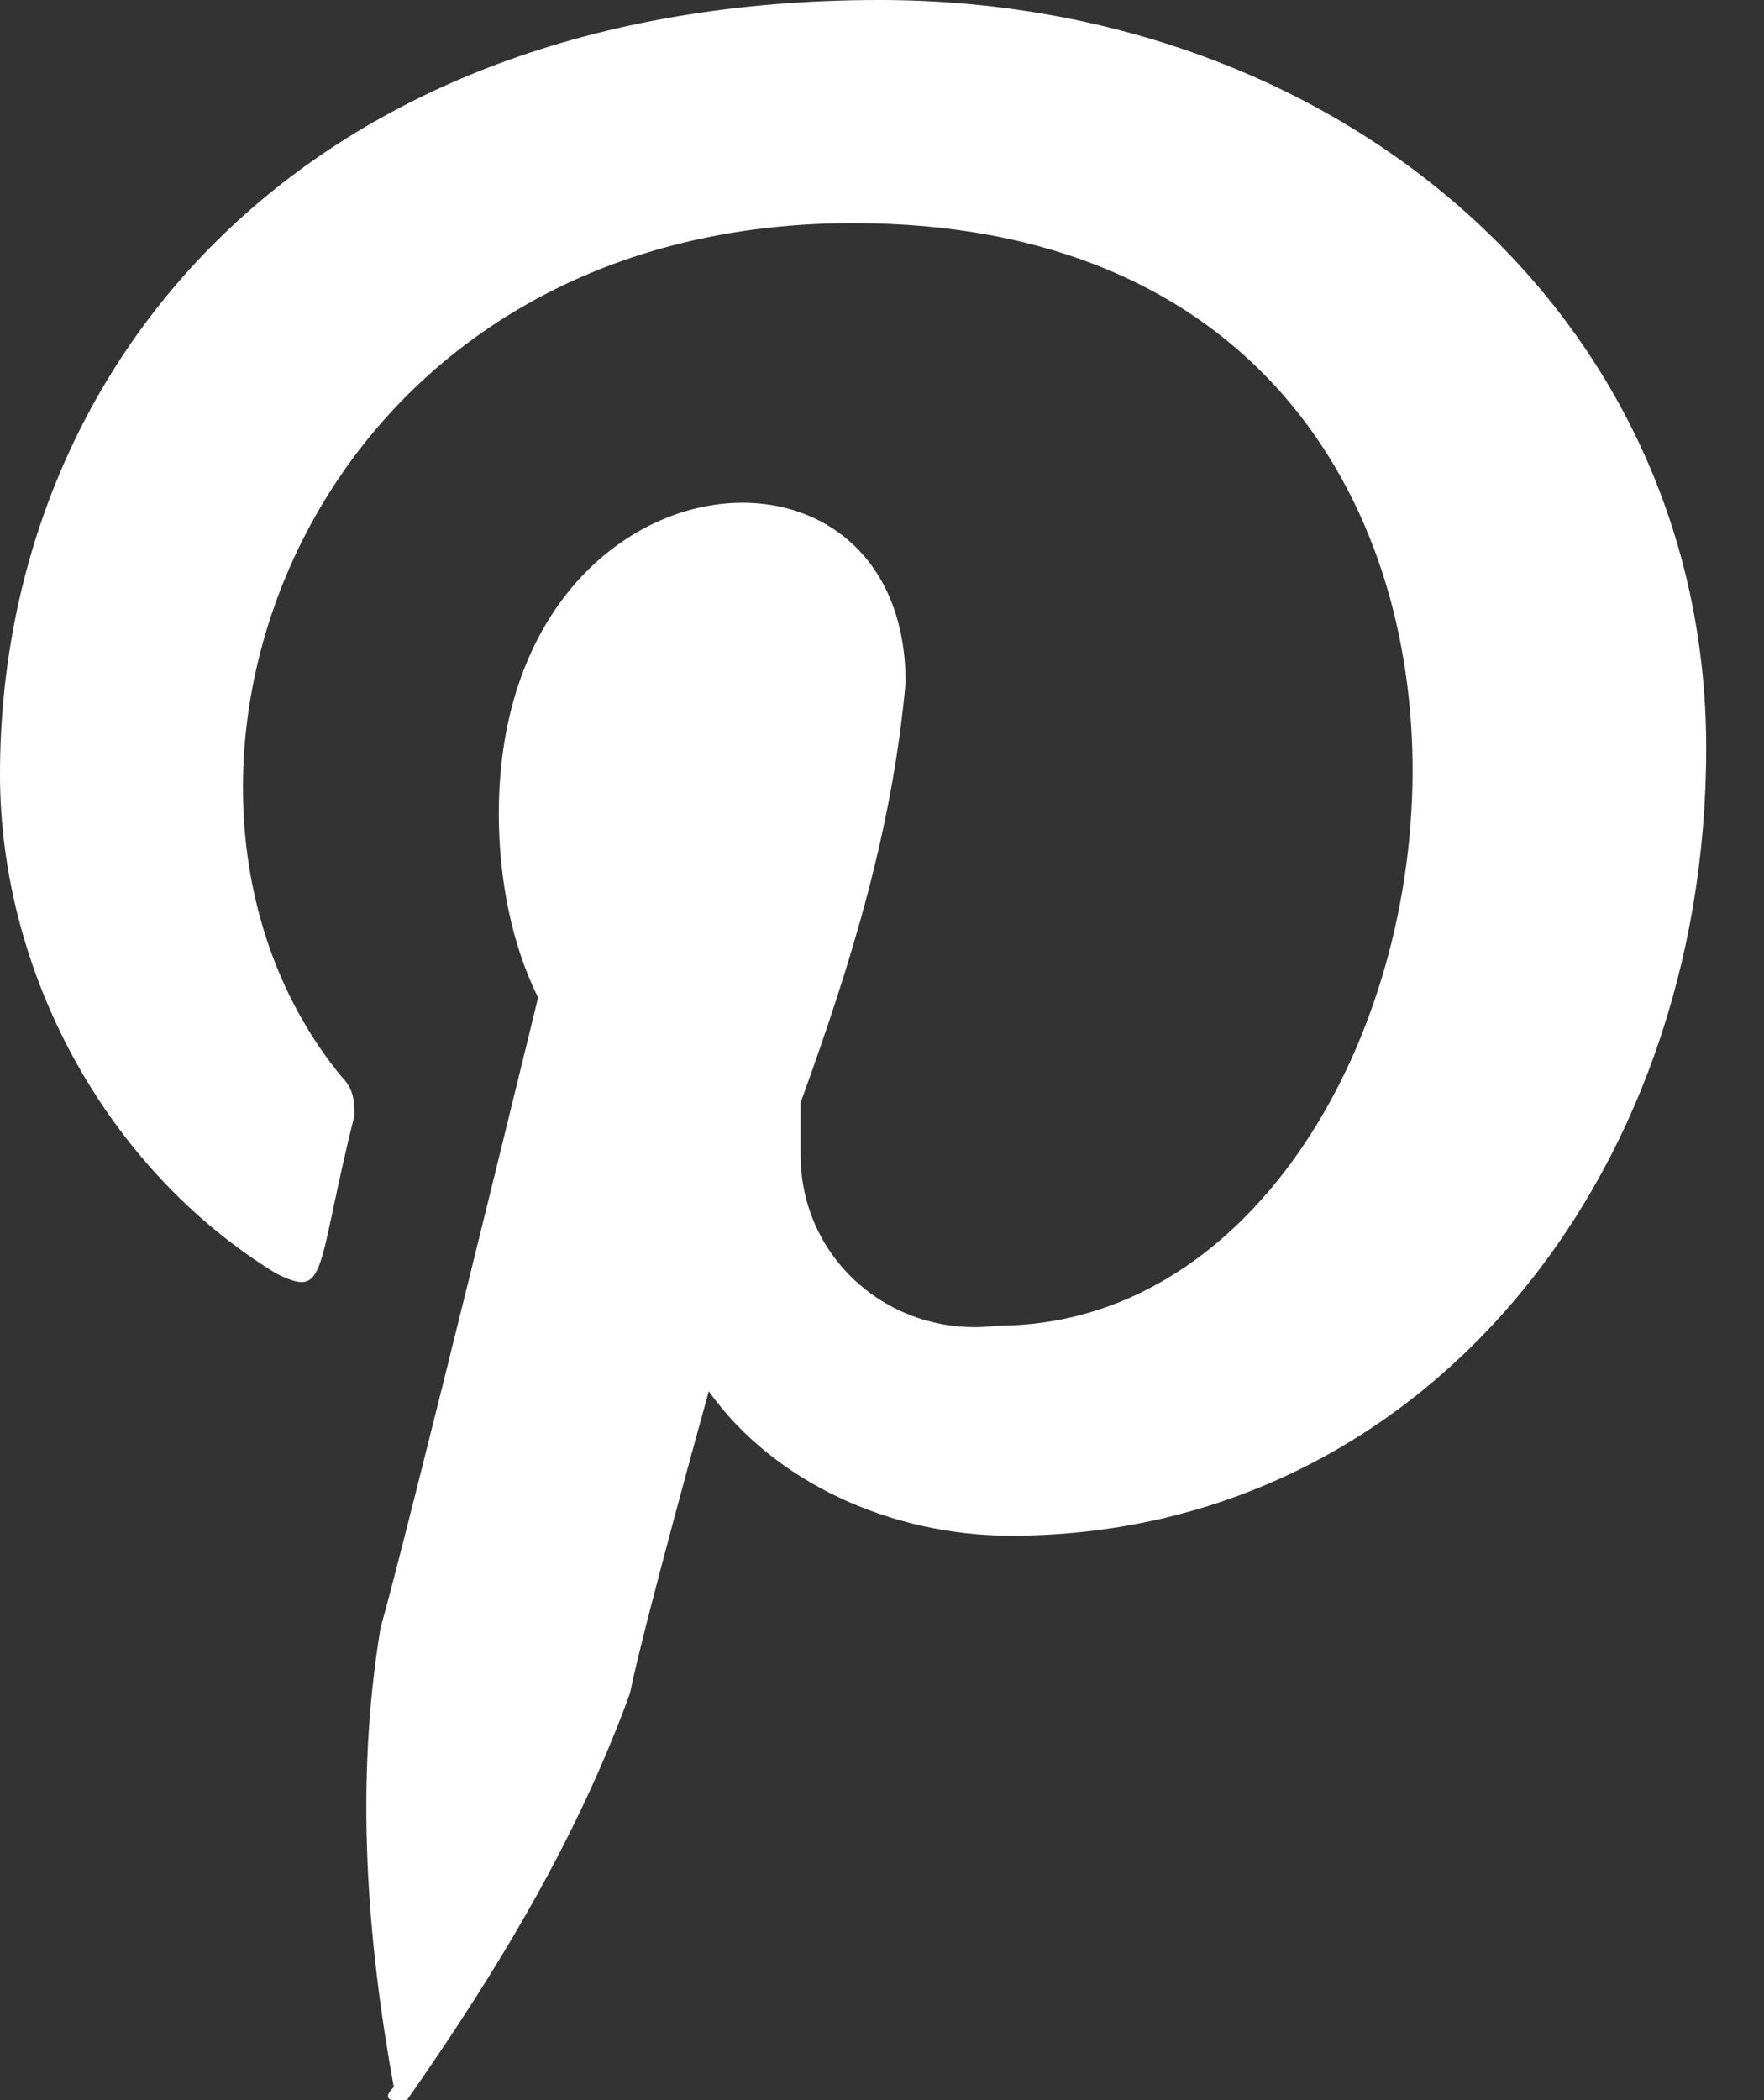
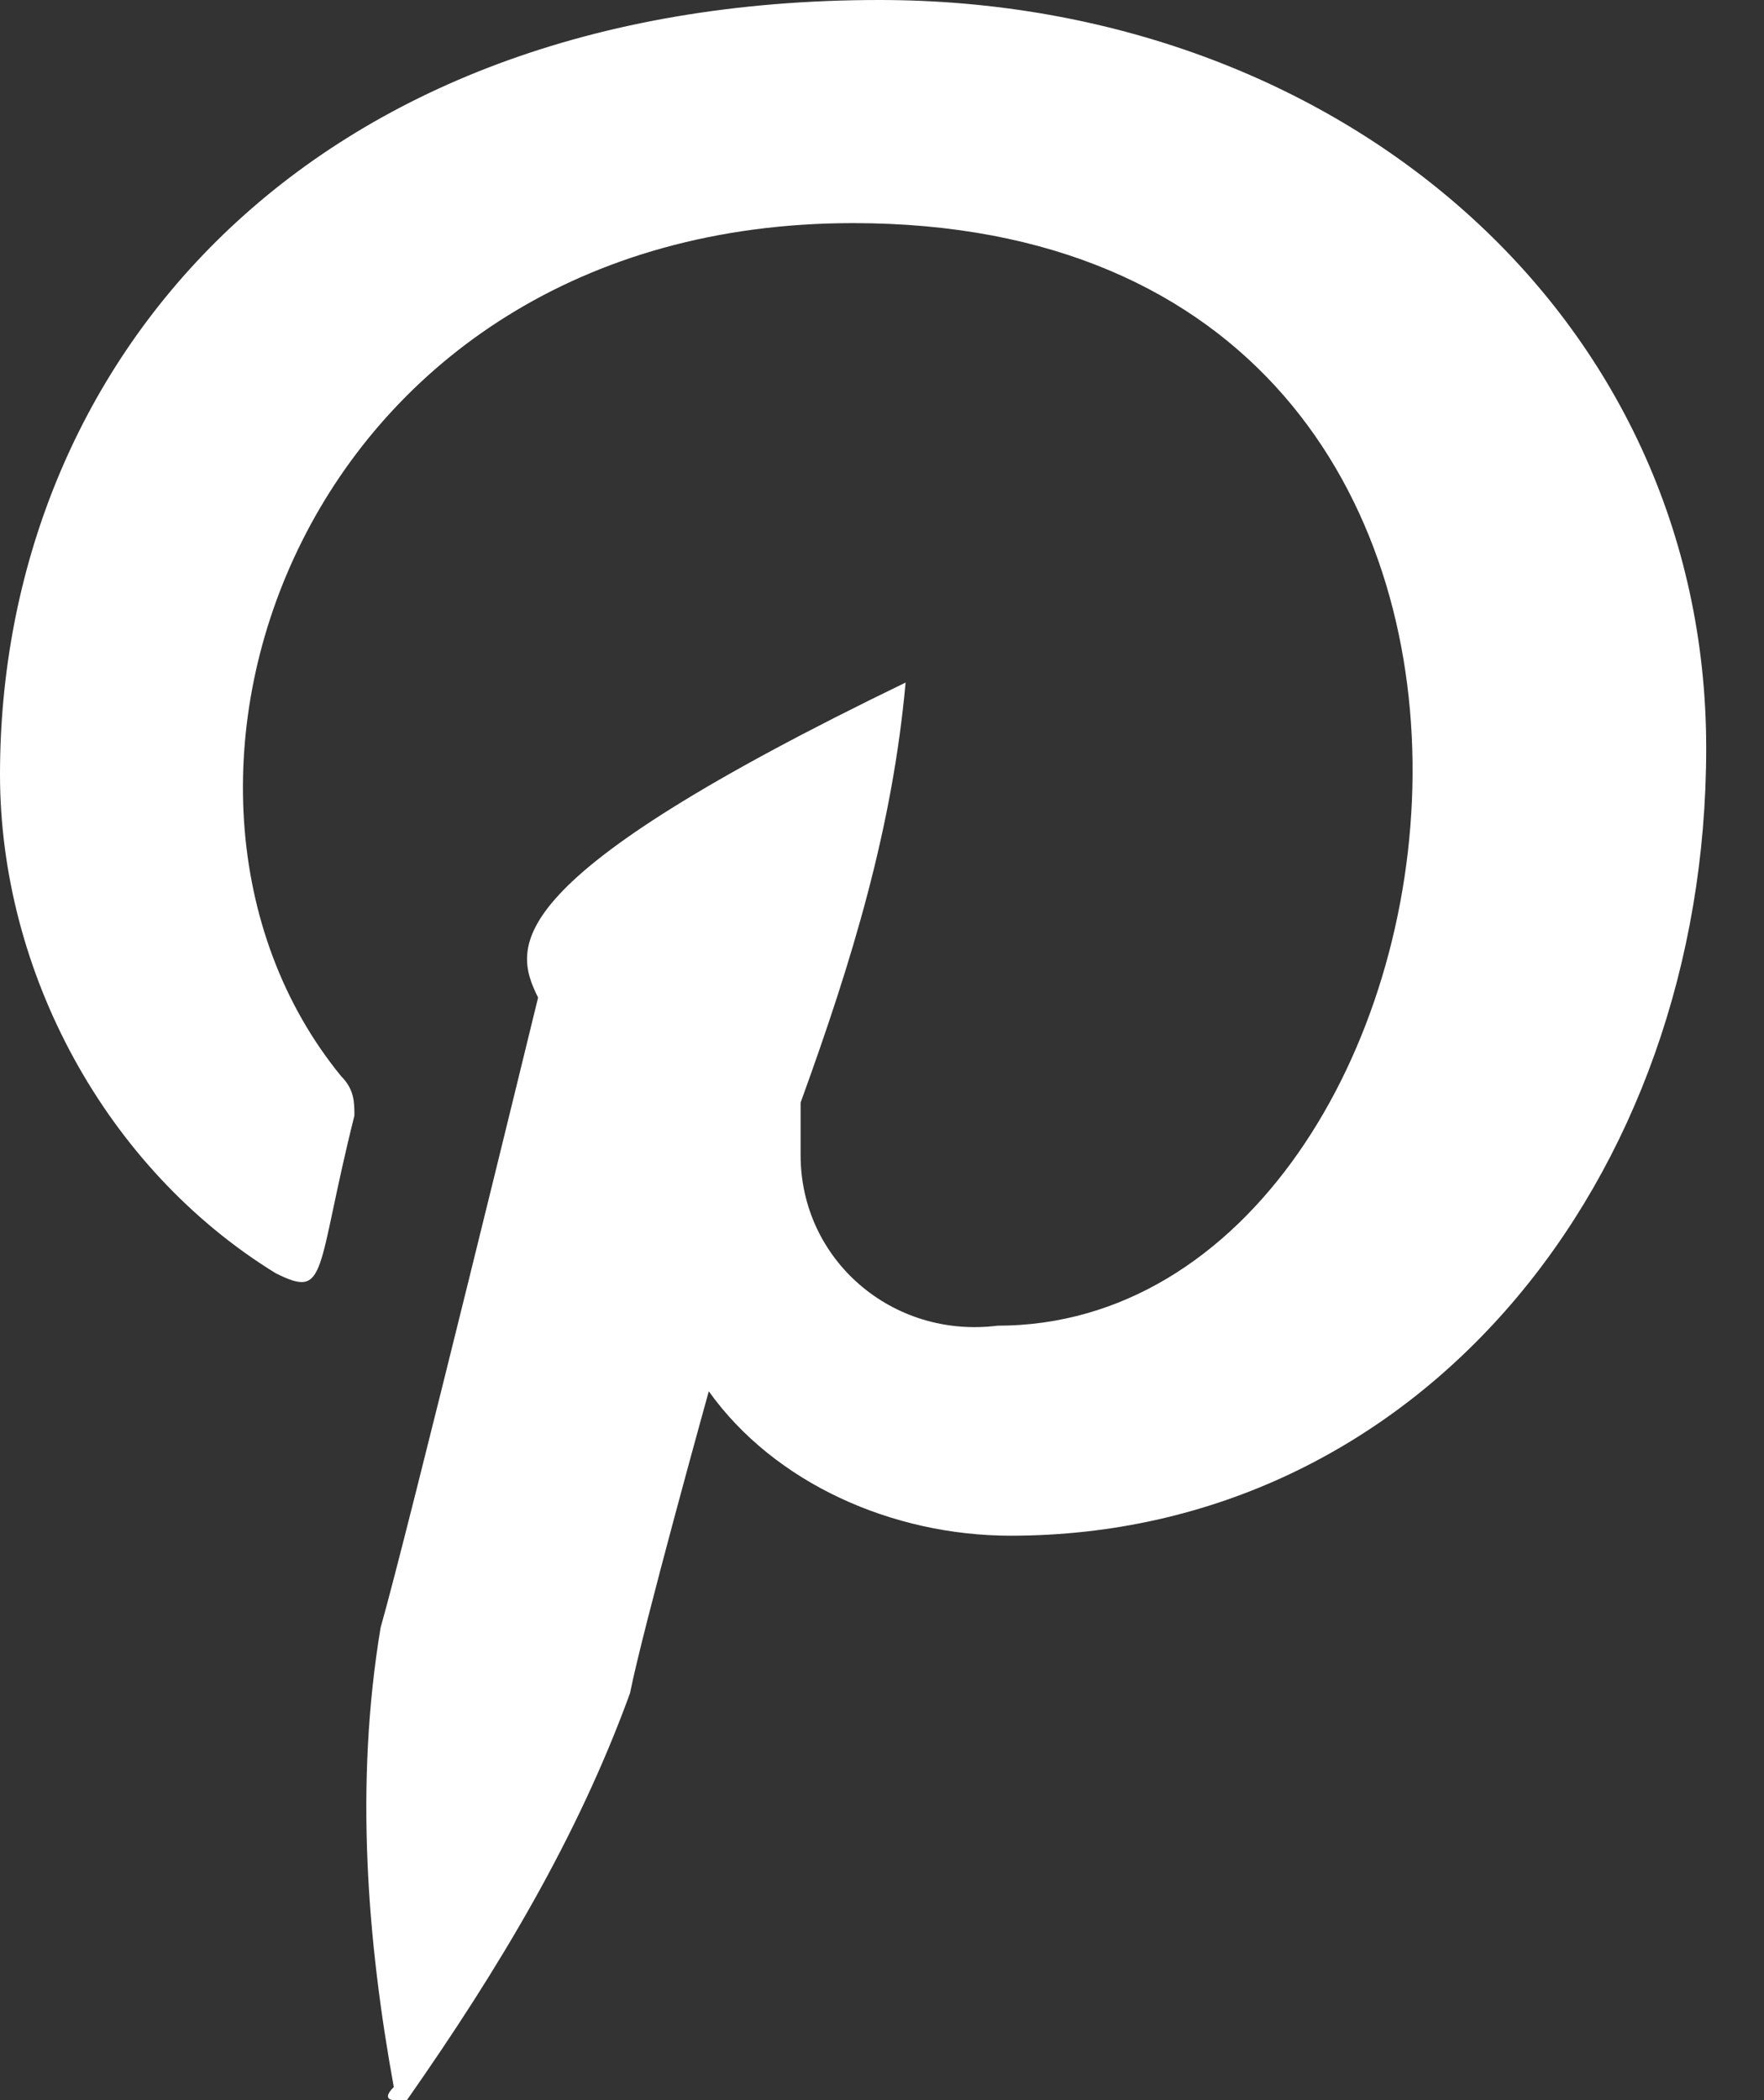
<svg xmlns="http://www.w3.org/2000/svg" width="21" height="25" viewBox="0 0 21 25" fill="none">
  <rect x="0" y="0" width="21" height="25" fill="#333333" stroke="none" />
-   <path d="M10.469 0C3.594 0 0 4.375 0 9.219C0 11.562 1.25 13.906 3.281 15.156C3.906 15.469 3.75 15.156 4.219 13.281C4.219 13.125 4.219 12.969 4.062 12.812C1.25 9.375 3.594 2.656 10.156 2.656C19.688 2.656 17.812 15.781 11.875 15.781C10.625 15.938 9.531 15 9.531 13.75V13.125C10.156 11.406 10.625 9.844 10.781 8.125C10.781 4.844 5.938 5.312 5.938 9.688C5.938 10.469 6.094 11.25 6.406 11.875C6.406 11.875 4.844 18.281 4.531 19.375C4.219 21.25 4.375 23.125 4.688 24.844C4.531 25 4.688 25 4.688 25H4.844C5.938 23.438 6.875 21.875 7.5 20.156C7.656 19.375 8.438 16.562 8.438 16.562C9.219 17.656 10.625 18.281 12.031 18.281C16.875 18.281 20.312 14.062 20.312 8.906C20.312 3.75 15.938 0 10.469 0Z" fill="white" />
+   <path d="M10.469 0C3.594 0 0 4.375 0 9.219C0 11.562 1.25 13.906 3.281 15.156C3.906 15.469 3.75 15.156 4.219 13.281C4.219 13.125 4.219 12.969 4.062 12.812C1.25 9.375 3.594 2.656 10.156 2.656C19.688 2.656 17.812 15.781 11.875 15.781C10.625 15.938 9.531 15 9.531 13.75V13.125C10.156 11.406 10.625 9.844 10.781 8.125C5.938 10.469 6.094 11.25 6.406 11.875C6.406 11.875 4.844 18.281 4.531 19.375C4.219 21.25 4.375 23.125 4.688 24.844C4.531 25 4.688 25 4.688 25H4.844C5.938 23.438 6.875 21.875 7.5 20.156C7.656 19.375 8.438 16.562 8.438 16.562C9.219 17.656 10.625 18.281 12.031 18.281C16.875 18.281 20.312 14.062 20.312 8.906C20.312 3.75 15.938 0 10.469 0Z" fill="white" />
</svg>